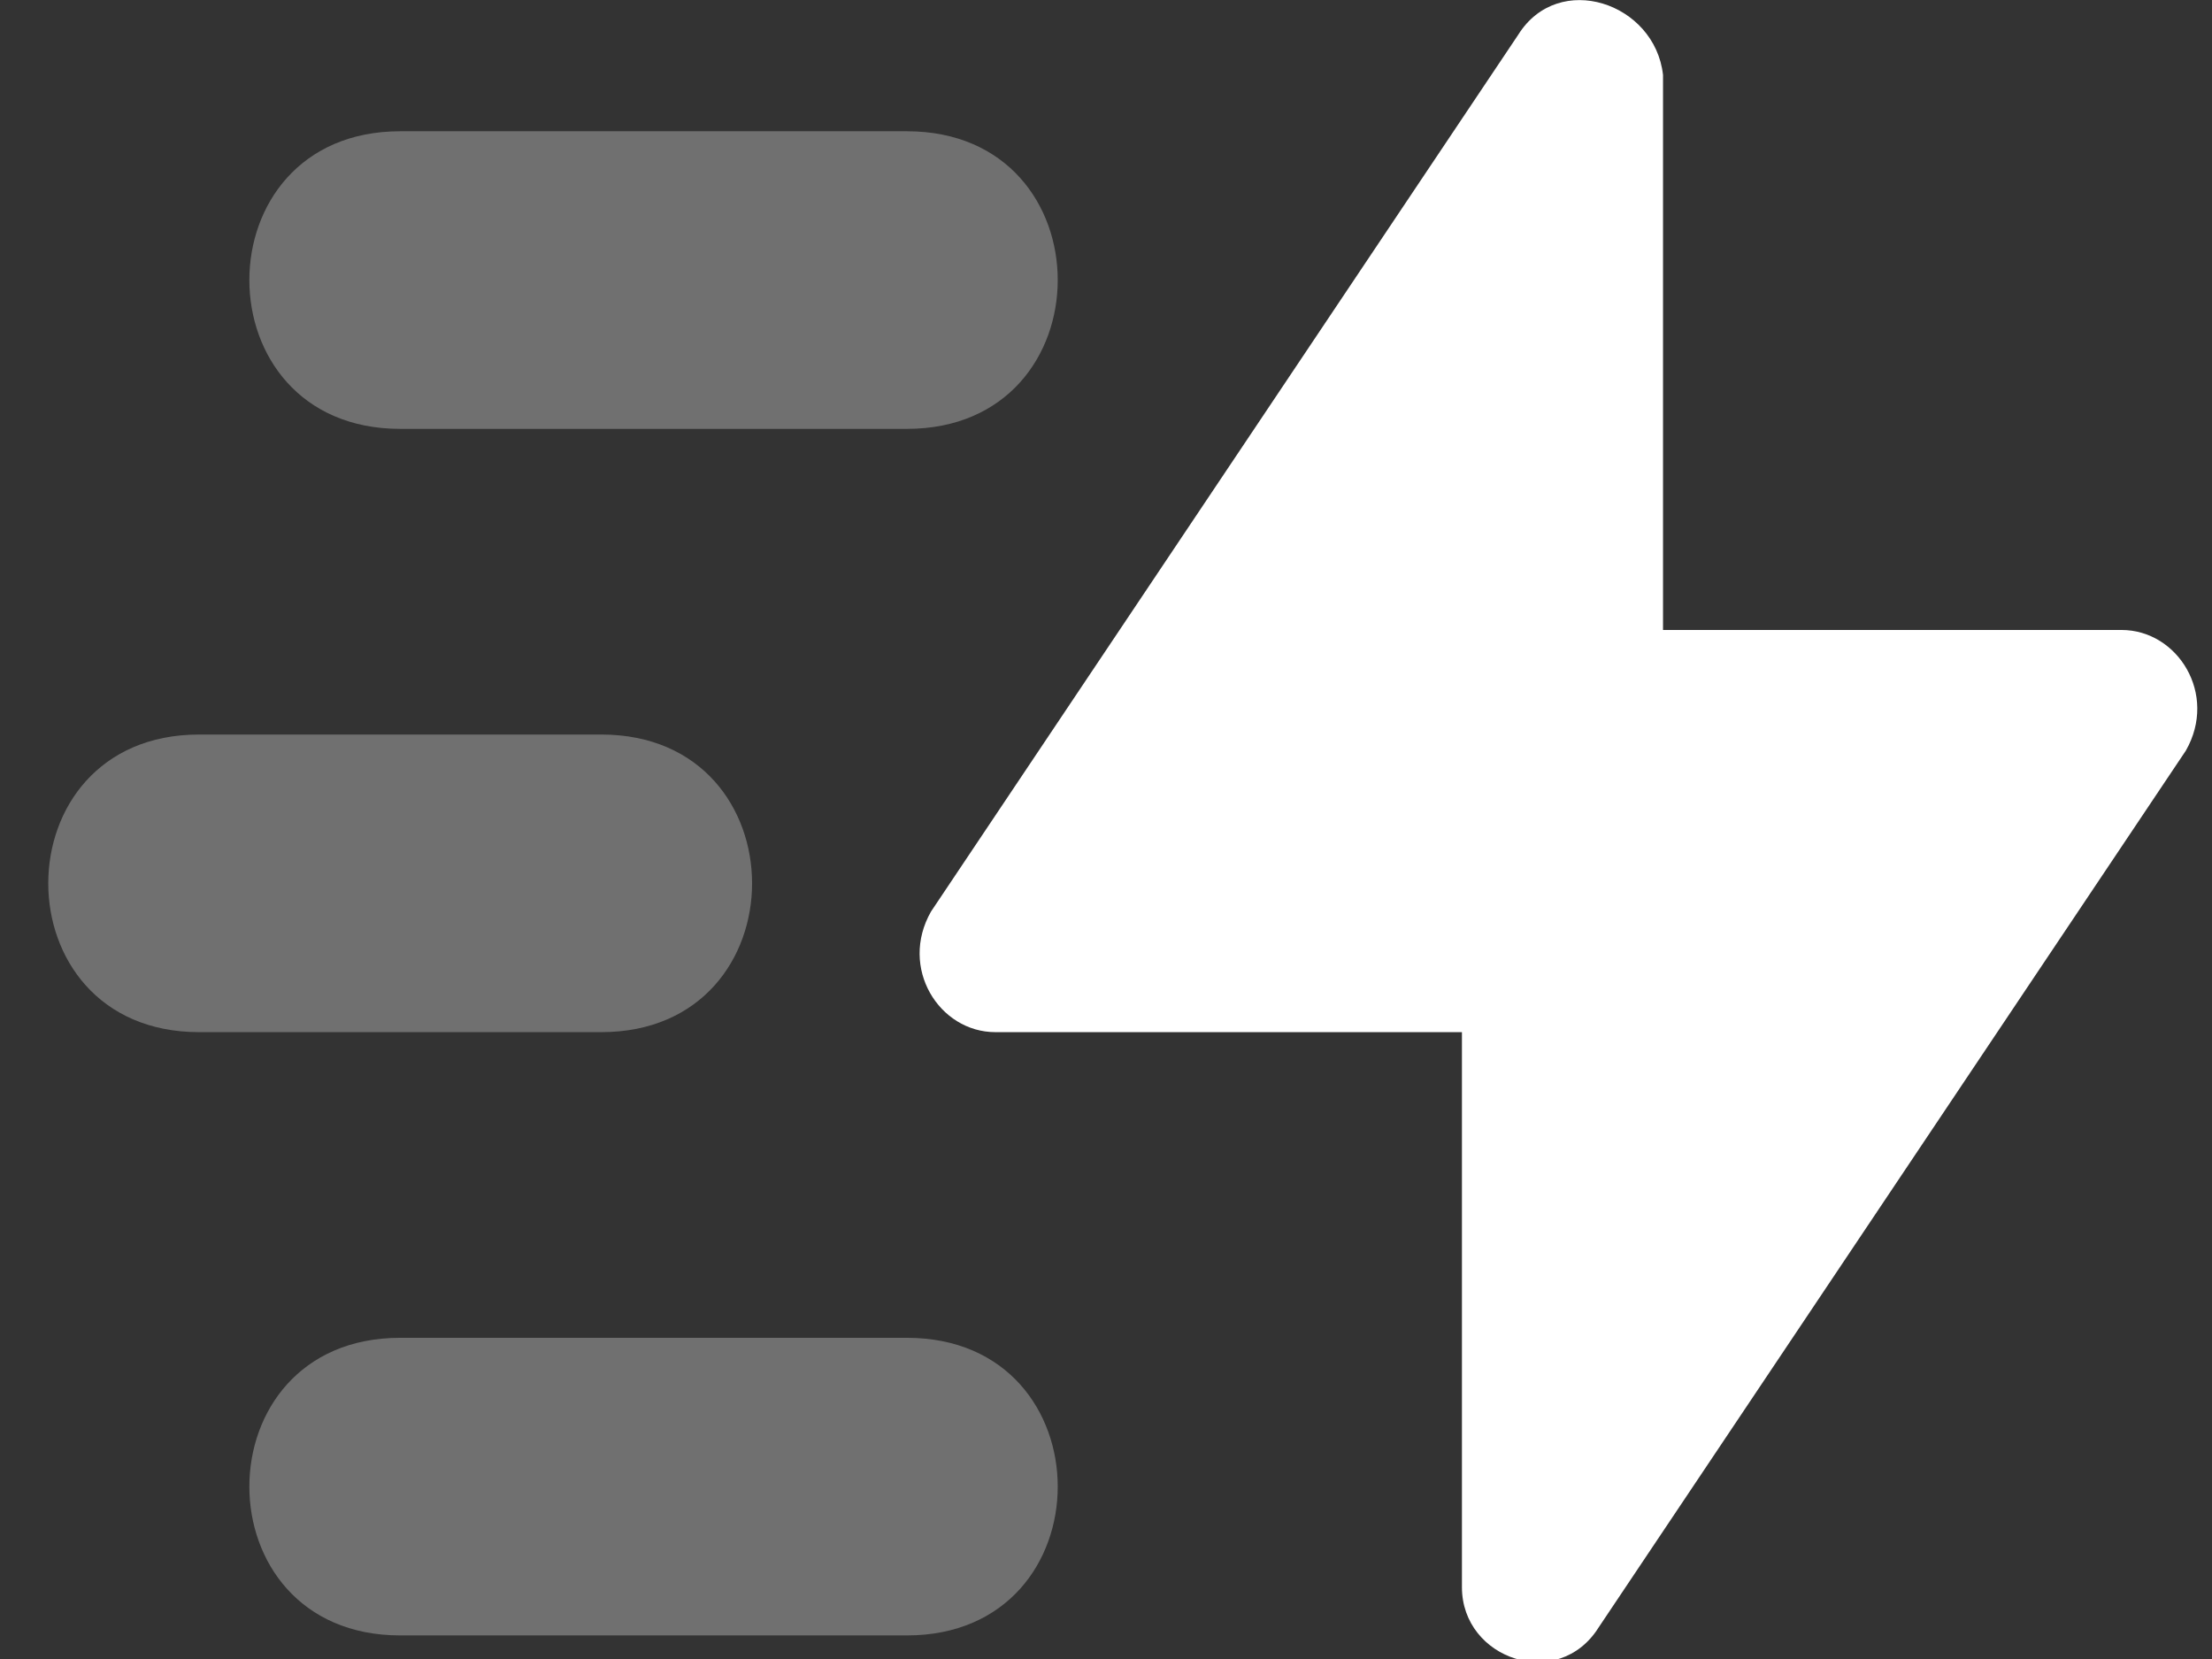
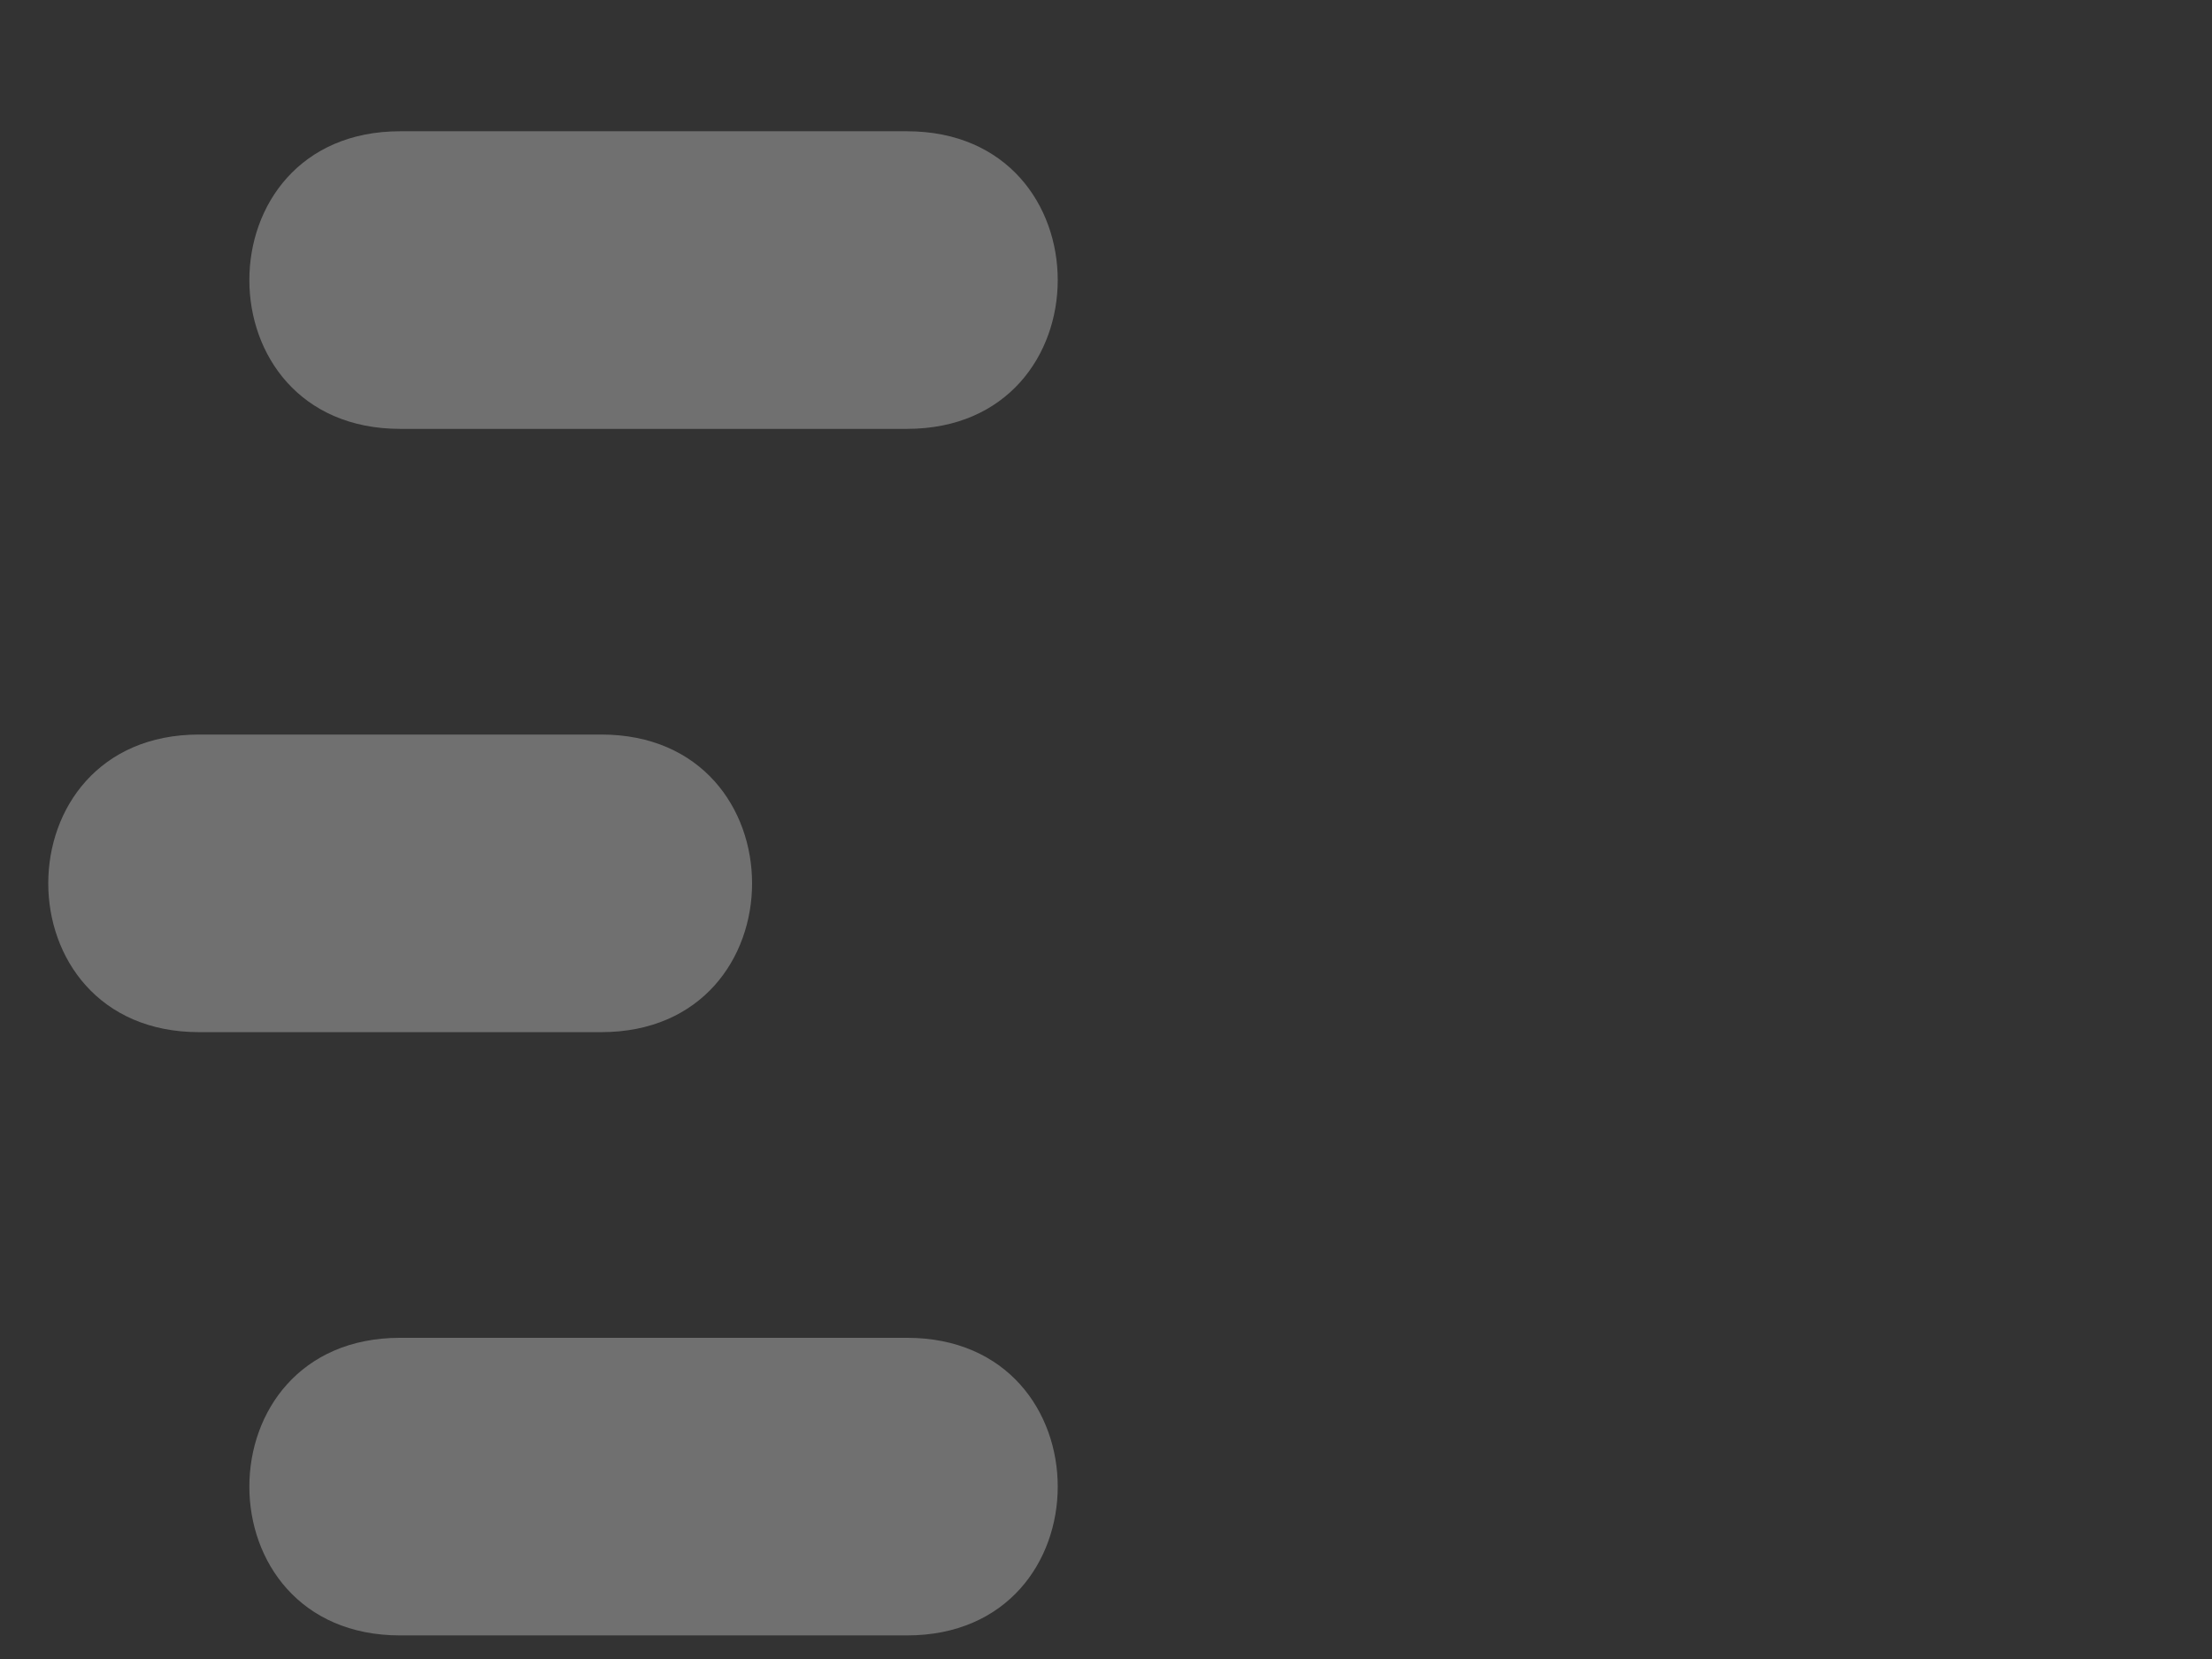
<svg xmlns="http://www.w3.org/2000/svg" width="44px" height="33px" viewBox="0 0 44 33" version="1.1">
  <rect x="0" y="0" width="44" height="33" fill="#333333" stroke="none" />
  <title>icon-thunderMove</title>
  <desc>Created with Sketch.</desc>
  <g id="Page-1" stroke="none" stroke-width="1" fill="none" fill-rule="evenodd">
    <g id="Mindtech-Website-IBP-Page" transform="translate(-258, -1825)" fill="#FFFFFF">
      <g id="Group-18" transform="translate(220, 1758)">
        <g id="Group-8">
          <g id="Group-4" transform="translate(24, 47.531)">
            <g id="Group" transform="translate(12, 12)">
              <g id="icon-thunderMove" transform="translate(2.8, 7.2)">
-                 <path d="M31,32.64 L42.68,15.2 C43.32,14.08 42.52,12.8 41.4,12.8 L32.28,12.8 L32.28,1.76 C32.12,0.32 30.2,-0.32 29.4,0.96 L17.72,18.4 C17.08,19.52 17.88,20.8 19,20.8 L28.28,20.8 L28.28,31.84 C28.28,33.28 30.2,33.92 31,32.64 Z" id="path5" />
-                 <path d="M7.16,2.88 L17.24,2.88 C21.24,2.88 21.24,8.8 17.24,8.8 L7.16,8.8 C3.16,8.8 3.16,2.88 7.16,2.88 Z M7.16,26.88 L17.24,26.88 C21.24,26.88 21.24,32.8 17.24,32.8 L7.16,32.8 C3.16,32.8 3.16,26.88 7.16,26.88 Z M3.16,14.88 L11.16,14.88 C15.16,14.88 15.16,20.8 11.16,20.8 L3.16,20.8 C-0.84,20.8 -0.84,14.88 3.16,14.88 Z" id="path7" opacity="0.3" />
+                 <path d="M7.16,2.88 L17.24,2.88 C21.24,2.88 21.24,8.8 17.24,8.8 L7.16,8.8 C3.16,8.8 3.16,2.88 7.16,2.88 Z M7.16,26.88 L17.24,26.88 C21.24,26.88 21.24,32.8 17.24,32.8 L7.16,32.8 C3.16,32.8 3.16,26.88 7.16,26.88 M3.16,14.88 L11.16,14.88 C15.16,14.88 15.16,20.8 11.16,20.8 L3.16,20.8 C-0.84,20.8 -0.84,14.88 3.16,14.88 Z" id="path7" opacity="0.3" />
              </g>
            </g>
          </g>
        </g>
      </g>
    </g>
  </g>
</svg>